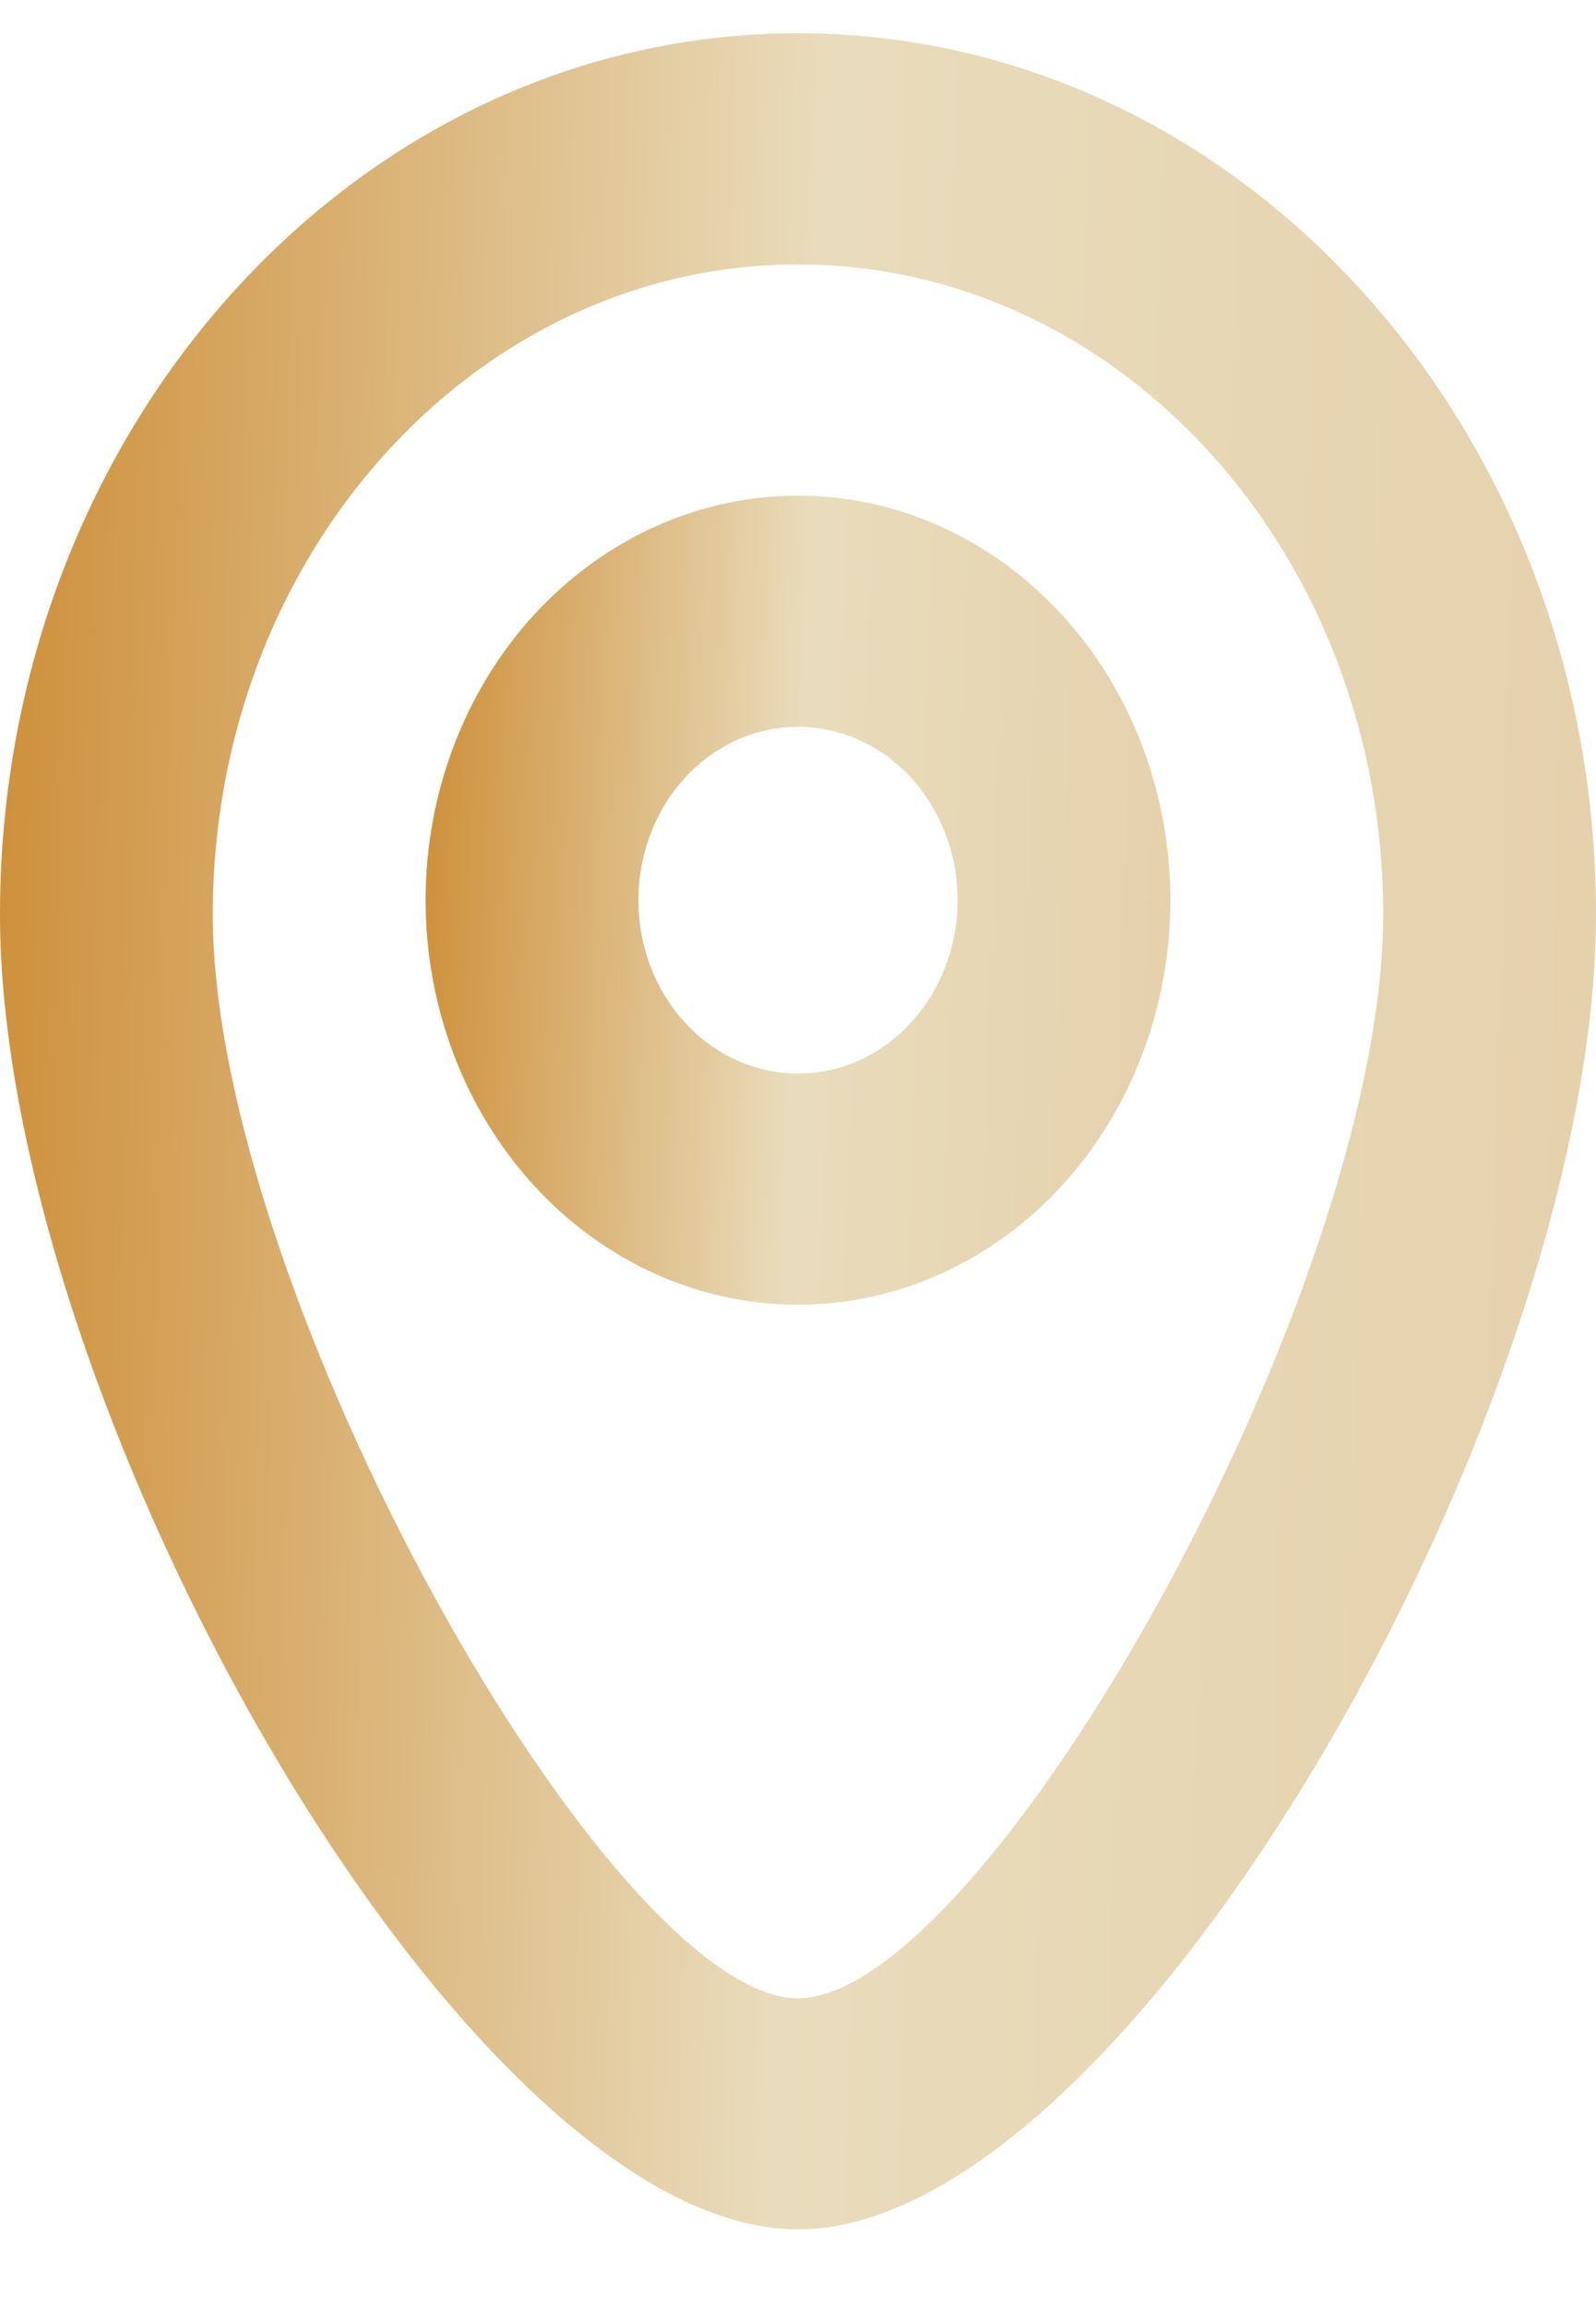
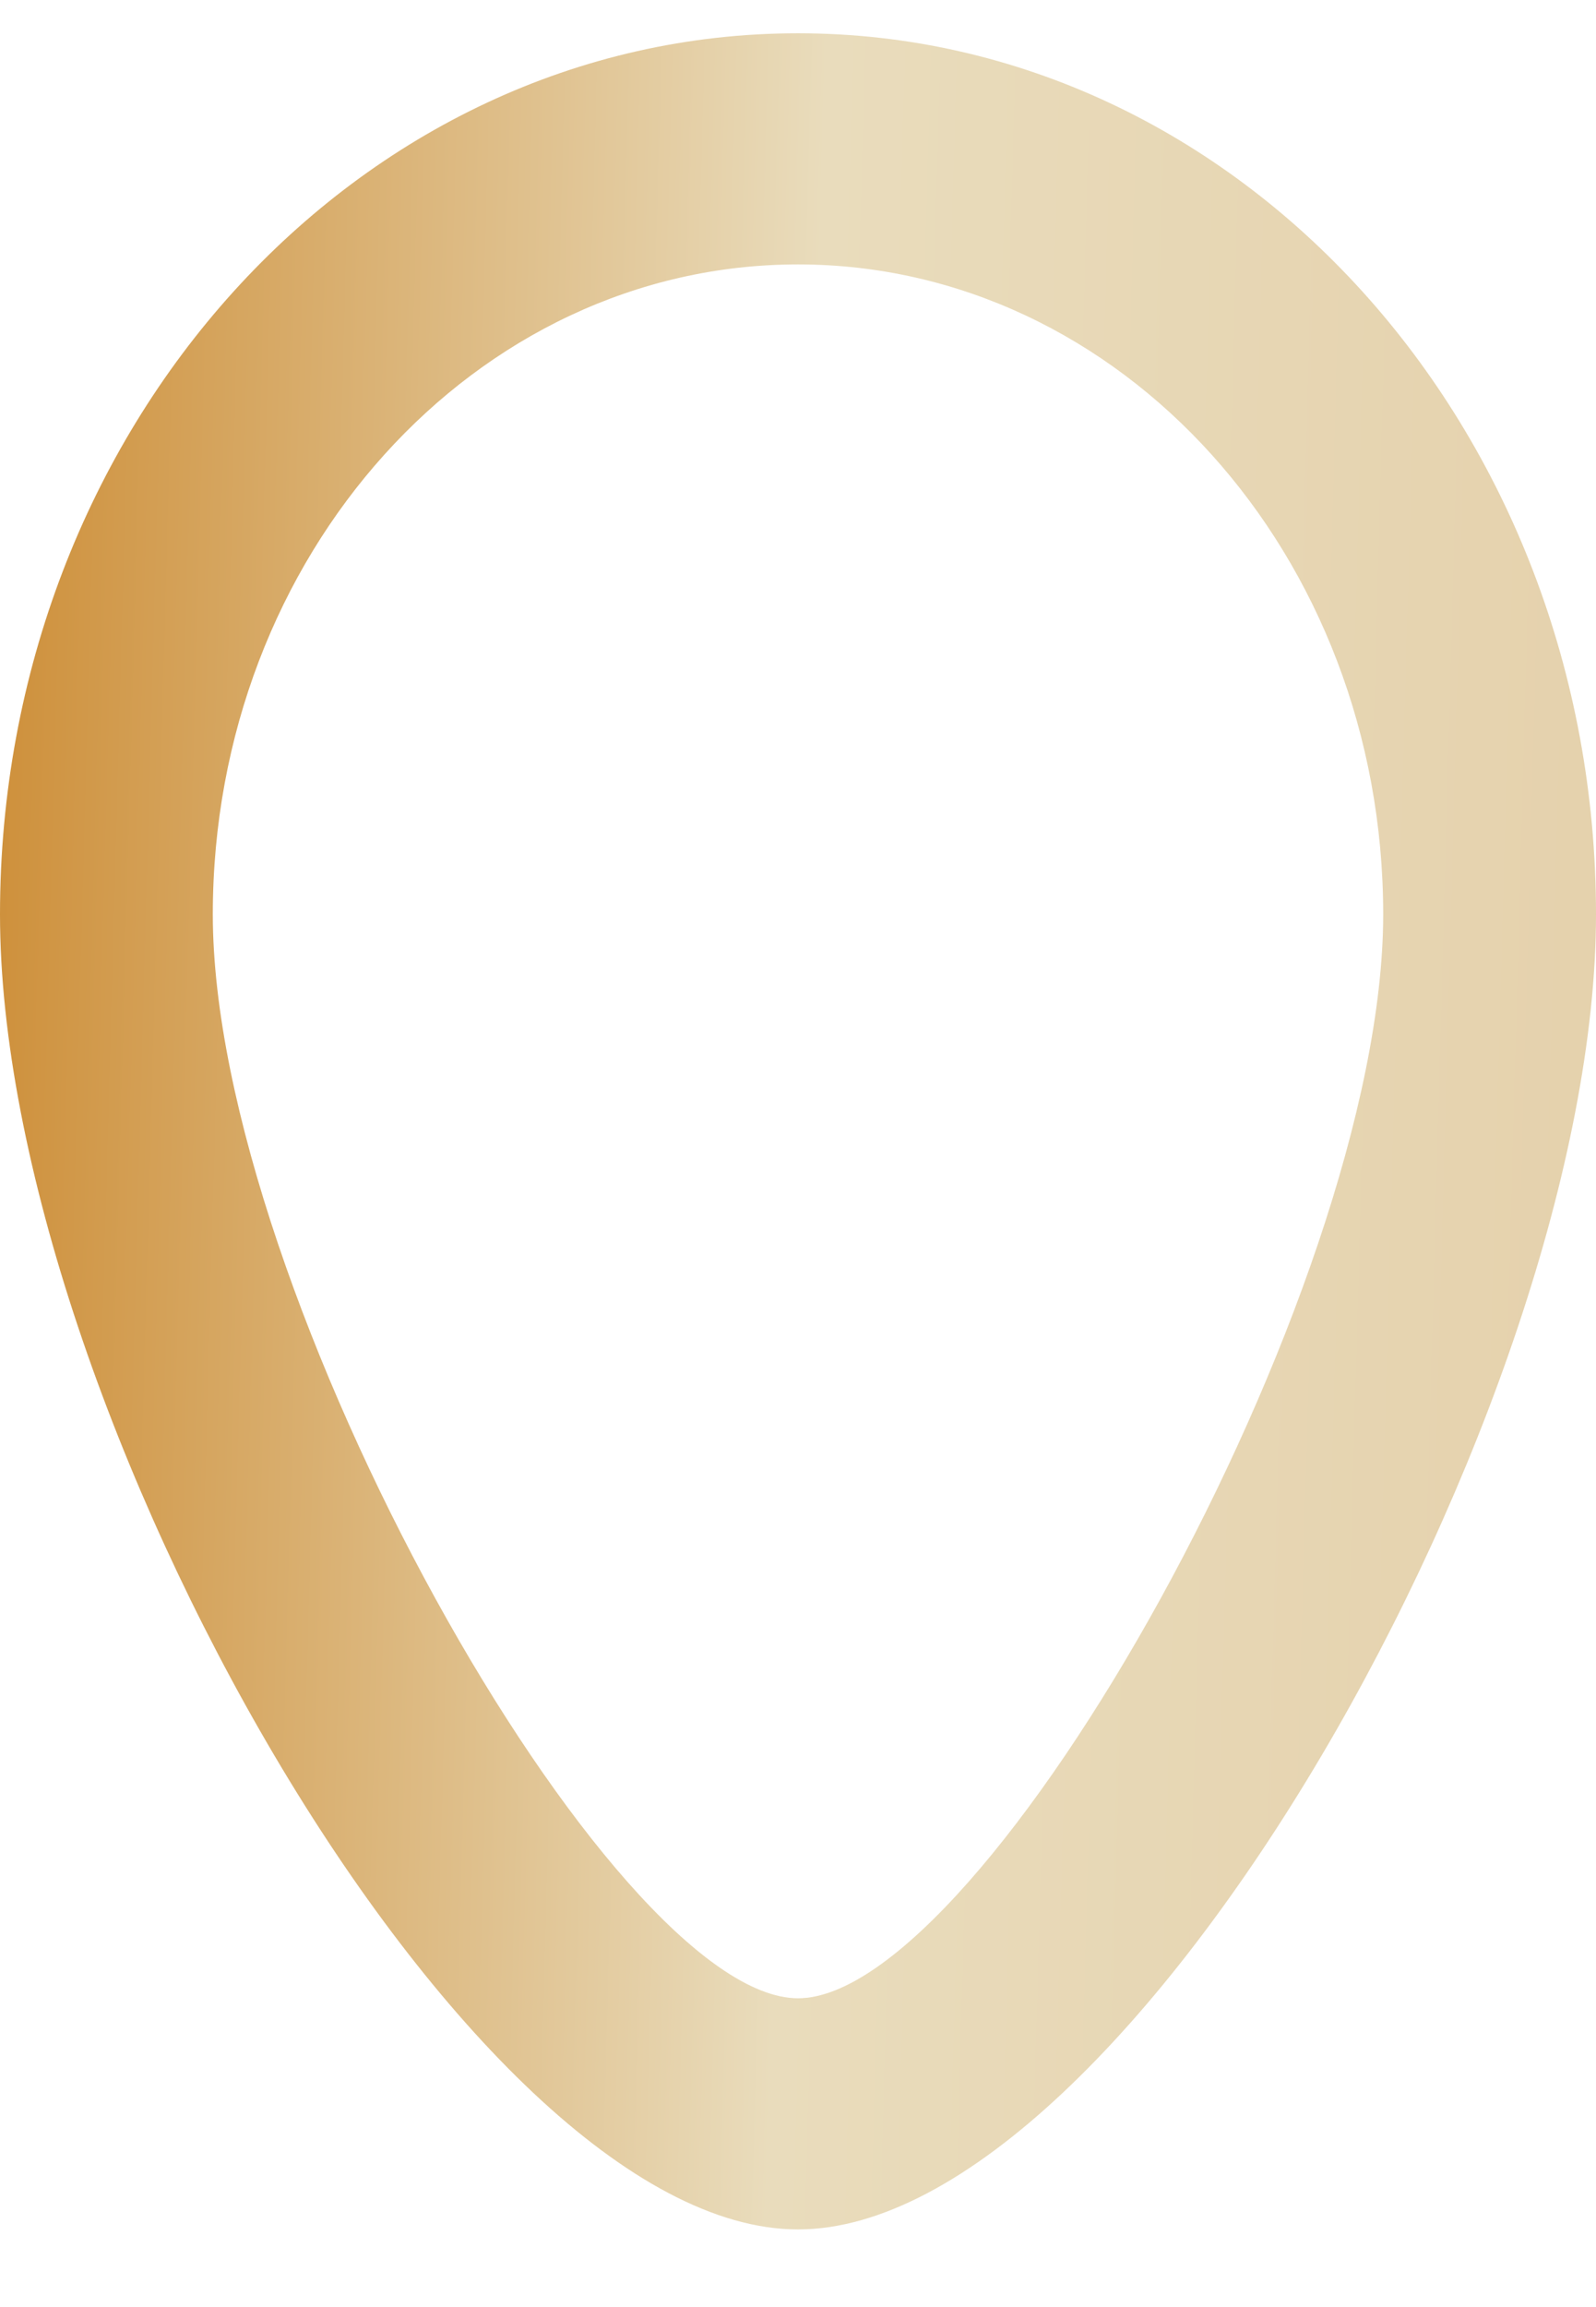
<svg xmlns="http://www.w3.org/2000/svg" width="18" height="26" viewBox="0 0 18 26" fill="none">
-   <path fill-rule="evenodd" clip-rule="evenodd" d="M9 14.704C9.552 14.704 10.098 14.586 10.607 14.357C11.117 14.128 11.58 13.792 11.97 13.369C12.36 12.945 12.669 12.443 12.88 11.889C13.091 11.336 13.2 10.743 13.2 10.145C13.2 9.546 13.091 8.953 12.88 8.4C12.669 7.847 12.36 7.344 11.97 6.921C11.58 6.498 11.117 6.162 10.607 5.933C10.098 5.703 9.552 5.586 9 5.586C7.886 5.586 6.818 6.066 6.03 6.921C5.243 7.776 4.8 8.936 4.8 10.145C4.8 11.354 5.243 12.514 6.03 13.369C6.818 14.224 7.886 14.704 9 14.704ZM9 8.191C9.236 8.191 9.47 8.241 9.689 8.34C9.907 8.438 10.106 8.582 10.273 8.763C10.44 8.945 10.572 9.16 10.663 9.397C10.754 9.634 10.8 9.888 10.8 10.145C10.8 10.401 10.754 10.655 10.663 10.893C10.572 11.13 10.44 11.345 10.273 11.526C10.106 11.708 9.907 11.852 9.689 11.95C9.47 12.048 9.236 12.099 9 12.099C8.523 12.099 8.065 11.893 7.727 11.526C7.39 11.16 7.2 10.663 7.2 10.145C7.2 9.627 7.39 9.13 7.727 8.763C8.065 8.397 8.523 8.191 9 8.191Z" fill="url(#paint0_linear_8_77)" />
  <path fill-rule="evenodd" clip-rule="evenodd" d="M0 10.305C0 15.832 5.258 25.125 9 25.125C12.742 25.125 18 15.832 18 10.305C18 4.826 13.975 0.375 9 0.375C4.025 0.375 0 4.826 0 10.305ZM15.6 10.305C15.6 14.578 11.106 22.52 9 22.52C6.894 22.52 2.4 14.578 2.4 10.305C2.4 6.254 5.36 2.98 9 2.98C12.64 2.98 15.6 6.254 15.6 10.305Z" fill="url(#paint1_linear_8_77)" />
  <defs>
    <linearGradient id="paint0_linear_8_77" x1="4.864" y1="6.024" x2="13.494" y2="6.327" gradientUnits="userSpaceOnUse">
      <stop stop-color="#CE903B" />
      <stop offset="0.495" stop-color="#E9DCBC" />
      <stop offset="1" stop-color="#E5D1AC" />
    </linearGradient>
    <linearGradient id="paint1_linear_8_77" x1="0.138" y1="1.565" x2="18.638" y2="2.077" gradientUnits="userSpaceOnUse">
      <stop stop-color="#CE903B" />
      <stop offset="0.495" stop-color="#E9DCBC" />
      <stop offset="1" stop-color="#E5D1AC" />
    </linearGradient>
  </defs>
</svg>